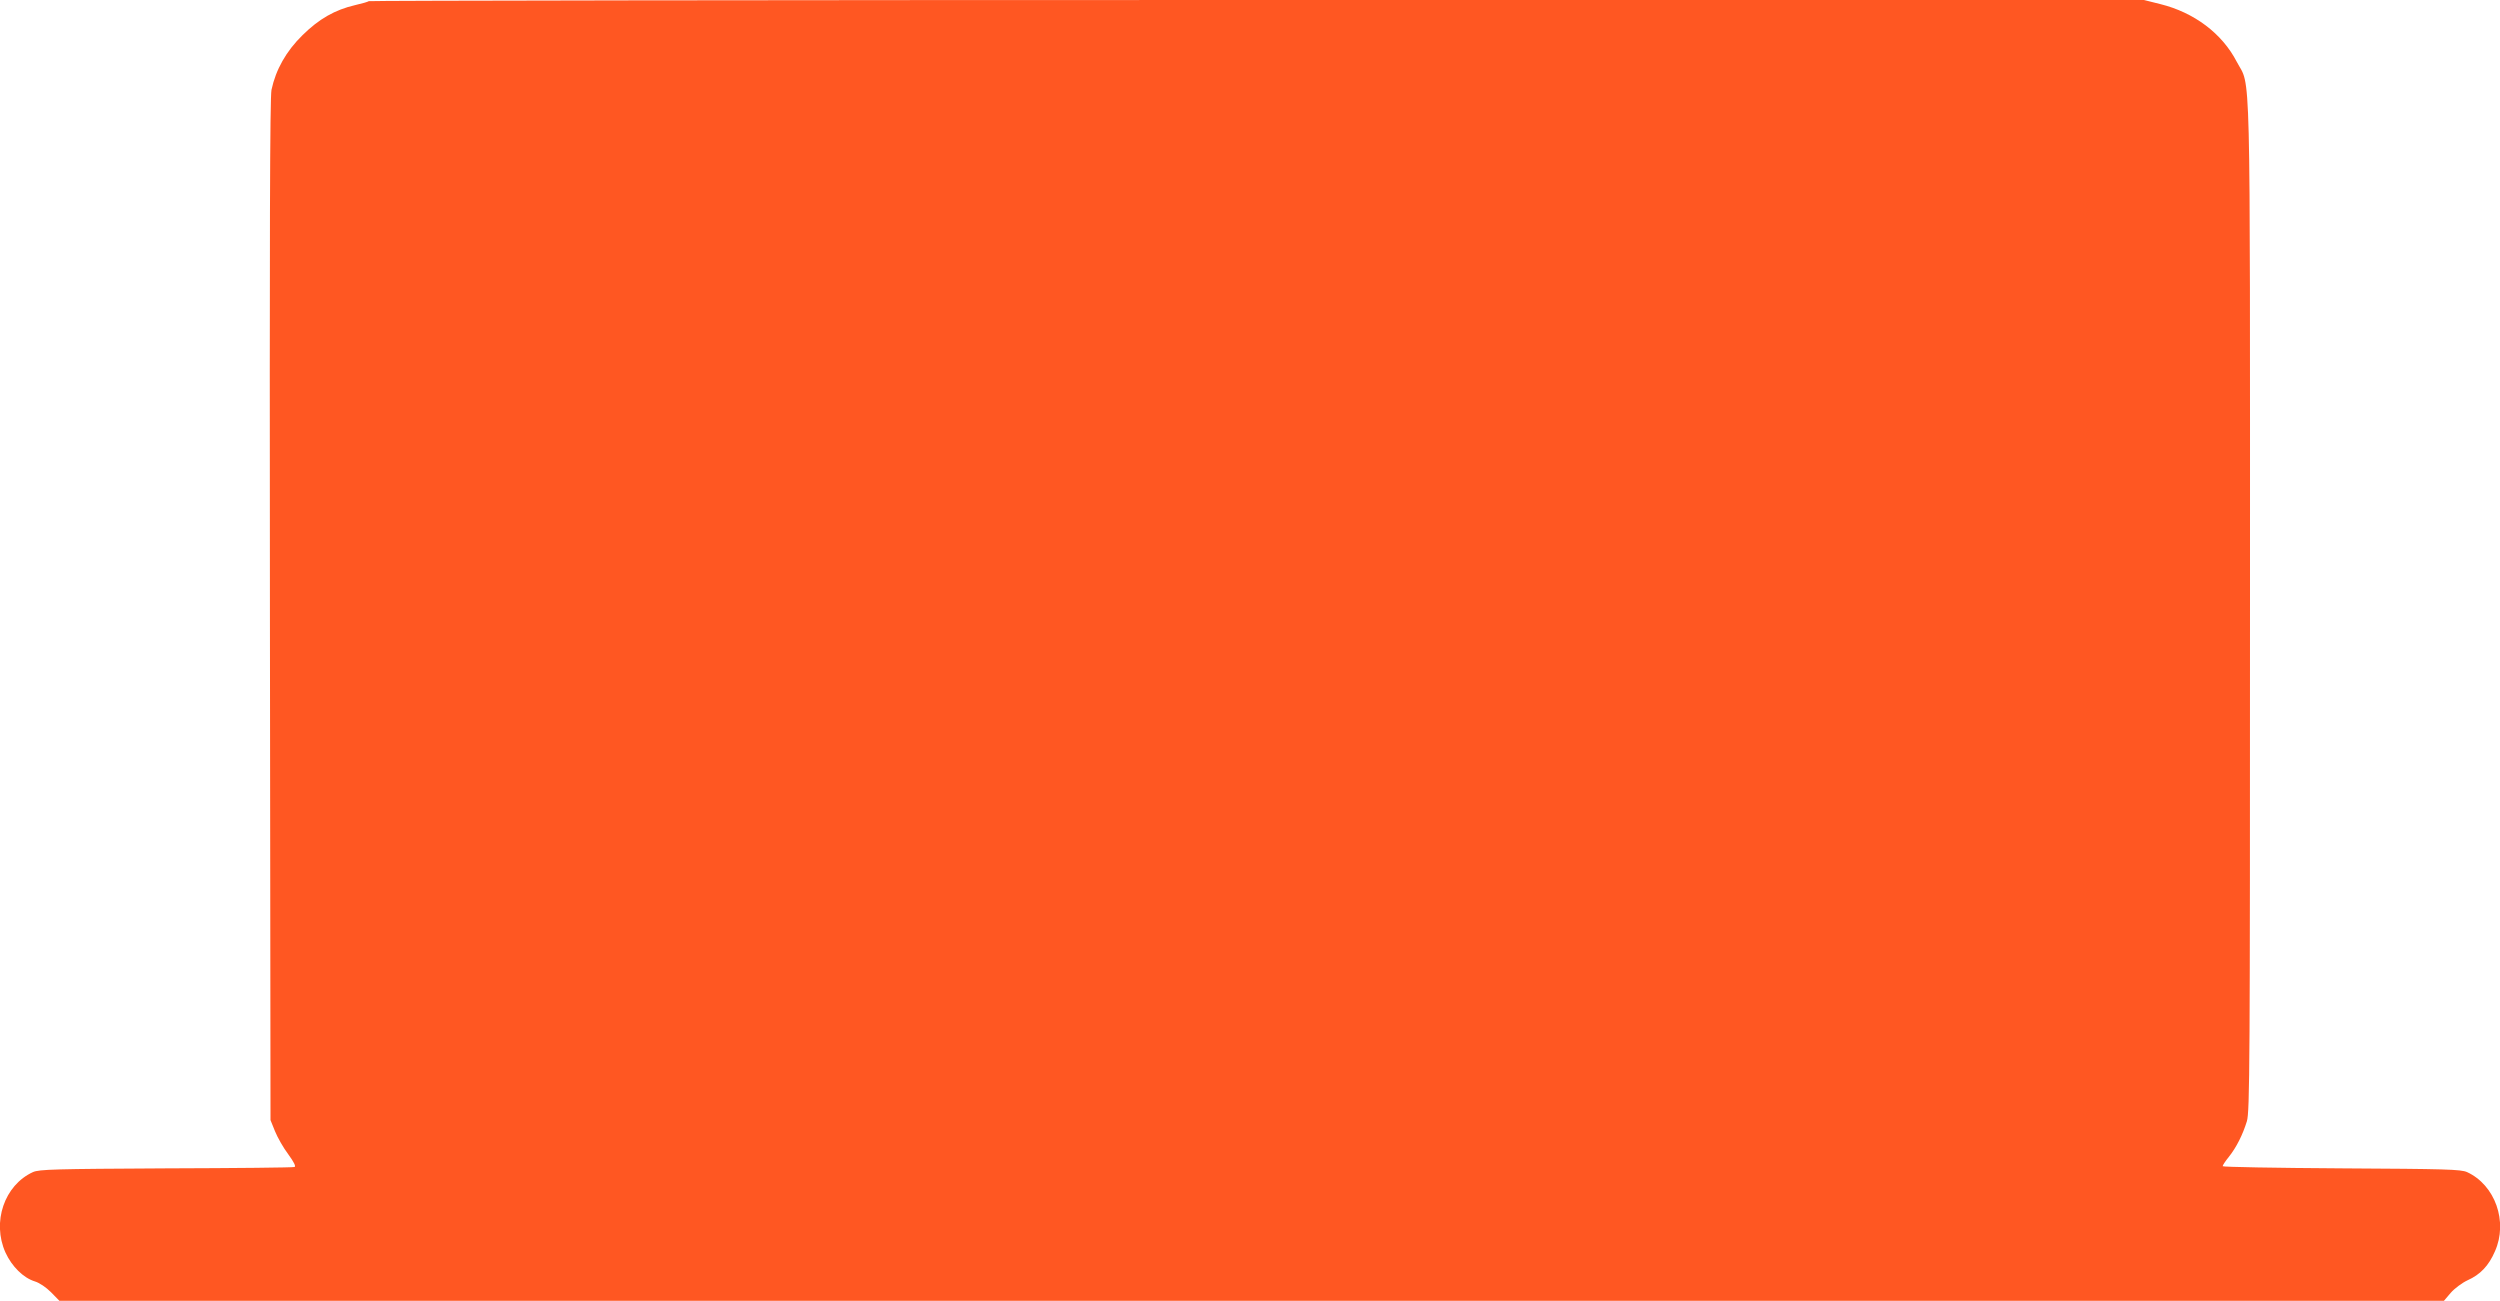
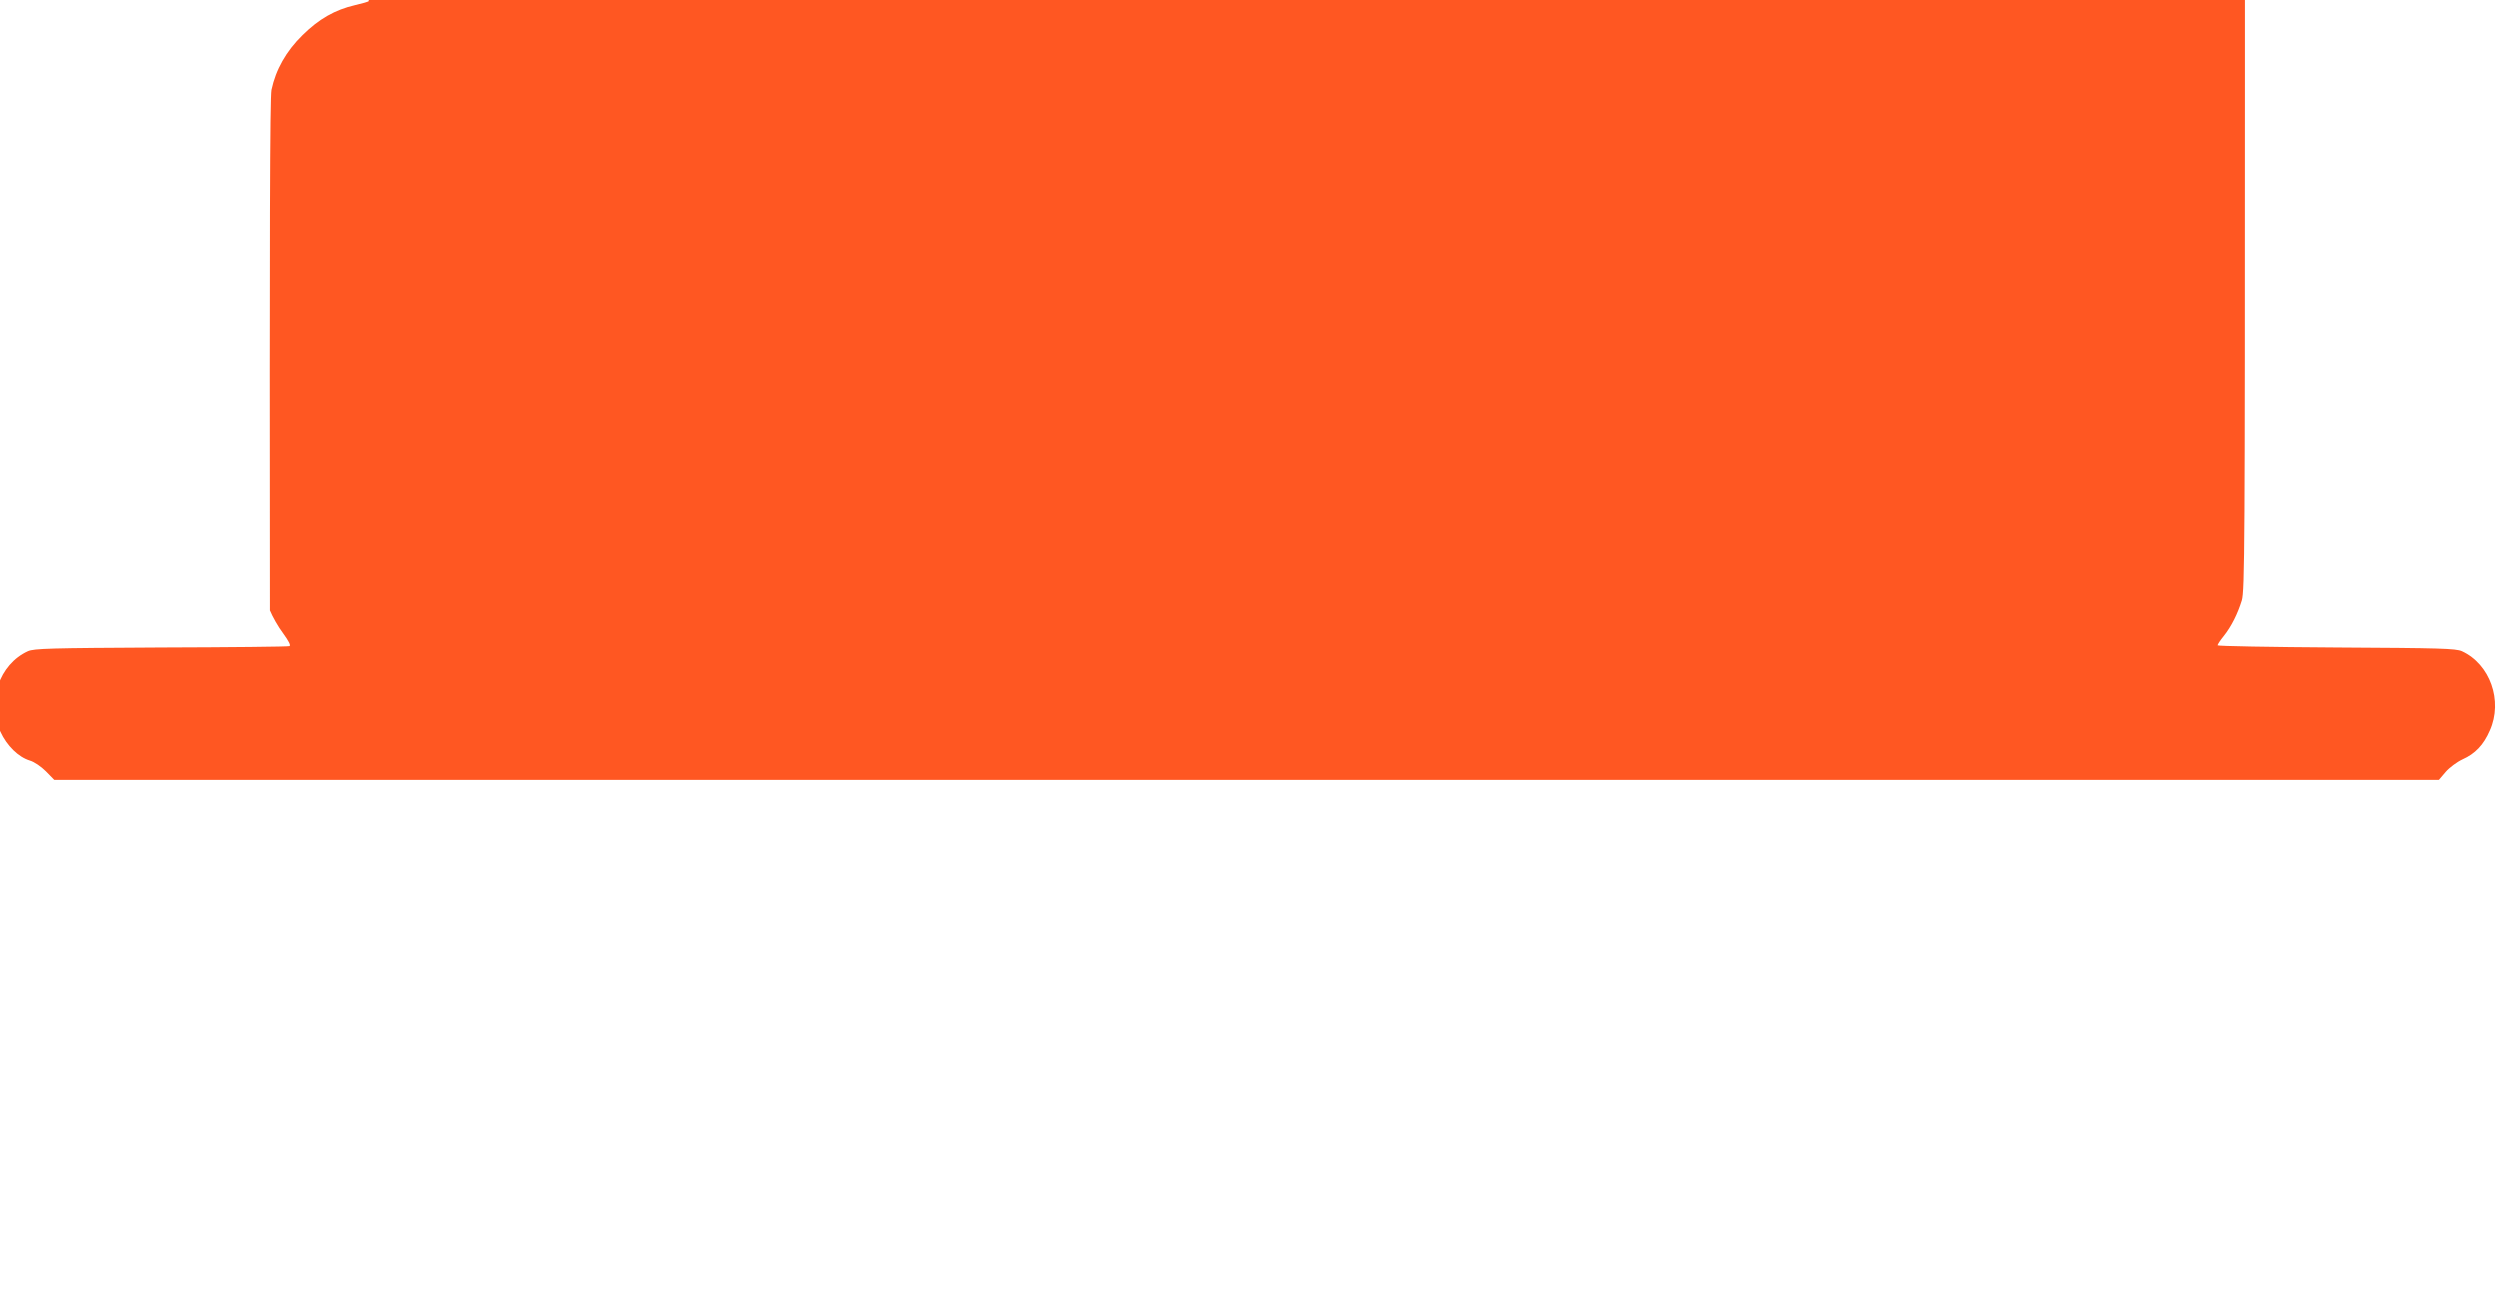
<svg xmlns="http://www.w3.org/2000/svg" version="1.0" width="1280pt" height="666pt" viewBox="0 0 1280 666" preserveAspectRatio="xMidYMid meet">
  <g transform="translate(0,666) scale(0.1,-0.1)" fill="#ff5722" stroke="none">
-     <path d="M1888 6654 c-3 -3 -34 -12 -69 -20 -104 -24 -186 -71 -270 -154 -84 -82 -137 -177 -159 -280 -8 -41 -10 -731 -8 -2665 l3 -2610 23 -57 c13 -32 43 -85 68 -118 29 -40 40 -62 32 -65 -7 -3 -303 -6 -658 -7 -570 -3 -649 -5 -681 -19 -147 -67 -211 -256 -141 -412 33 -72 92 -130 151 -148 23 -7 57 -30 82 -55 l43 -44 6105 0 6104 0 35 41 c19 22 58 51 86 64 65 29 108 74 140 148 68 152 1 340 -143 406 -32 14 -108 16 -643 19 -335 2 -608 7 -608 11 0 5 14 26 31 47 40 50 72 115 93 183 15 50 16 291 16 2640 0 2869 5 2646 -68 2785 -75 145 -218 252 -391 295 l-84 21 -4542 0 c-2498 0 -4544 -3 -4547 -6z" />
+     <path d="M1888 6654 c-3 -3 -34 -12 -69 -20 -104 -24 -186 -71 -270 -154 -84 -82 -137 -177 -159 -280 -8 -41 -10 -731 -8 -2665 c13 -32 43 -85 68 -118 29 -40 40 -62 32 -65 -7 -3 -303 -6 -658 -7 -570 -3 -649 -5 -681 -19 -147 -67 -211 -256 -141 -412 33 -72 92 -130 151 -148 23 -7 57 -30 82 -55 l43 -44 6105 0 6104 0 35 41 c19 22 58 51 86 64 65 29 108 74 140 148 68 152 1 340 -143 406 -32 14 -108 16 -643 19 -335 2 -608 7 -608 11 0 5 14 26 31 47 40 50 72 115 93 183 15 50 16 291 16 2640 0 2869 5 2646 -68 2785 -75 145 -218 252 -391 295 l-84 21 -4542 0 c-2498 0 -4544 -3 -4547 -6z" />
  </g>
</svg>